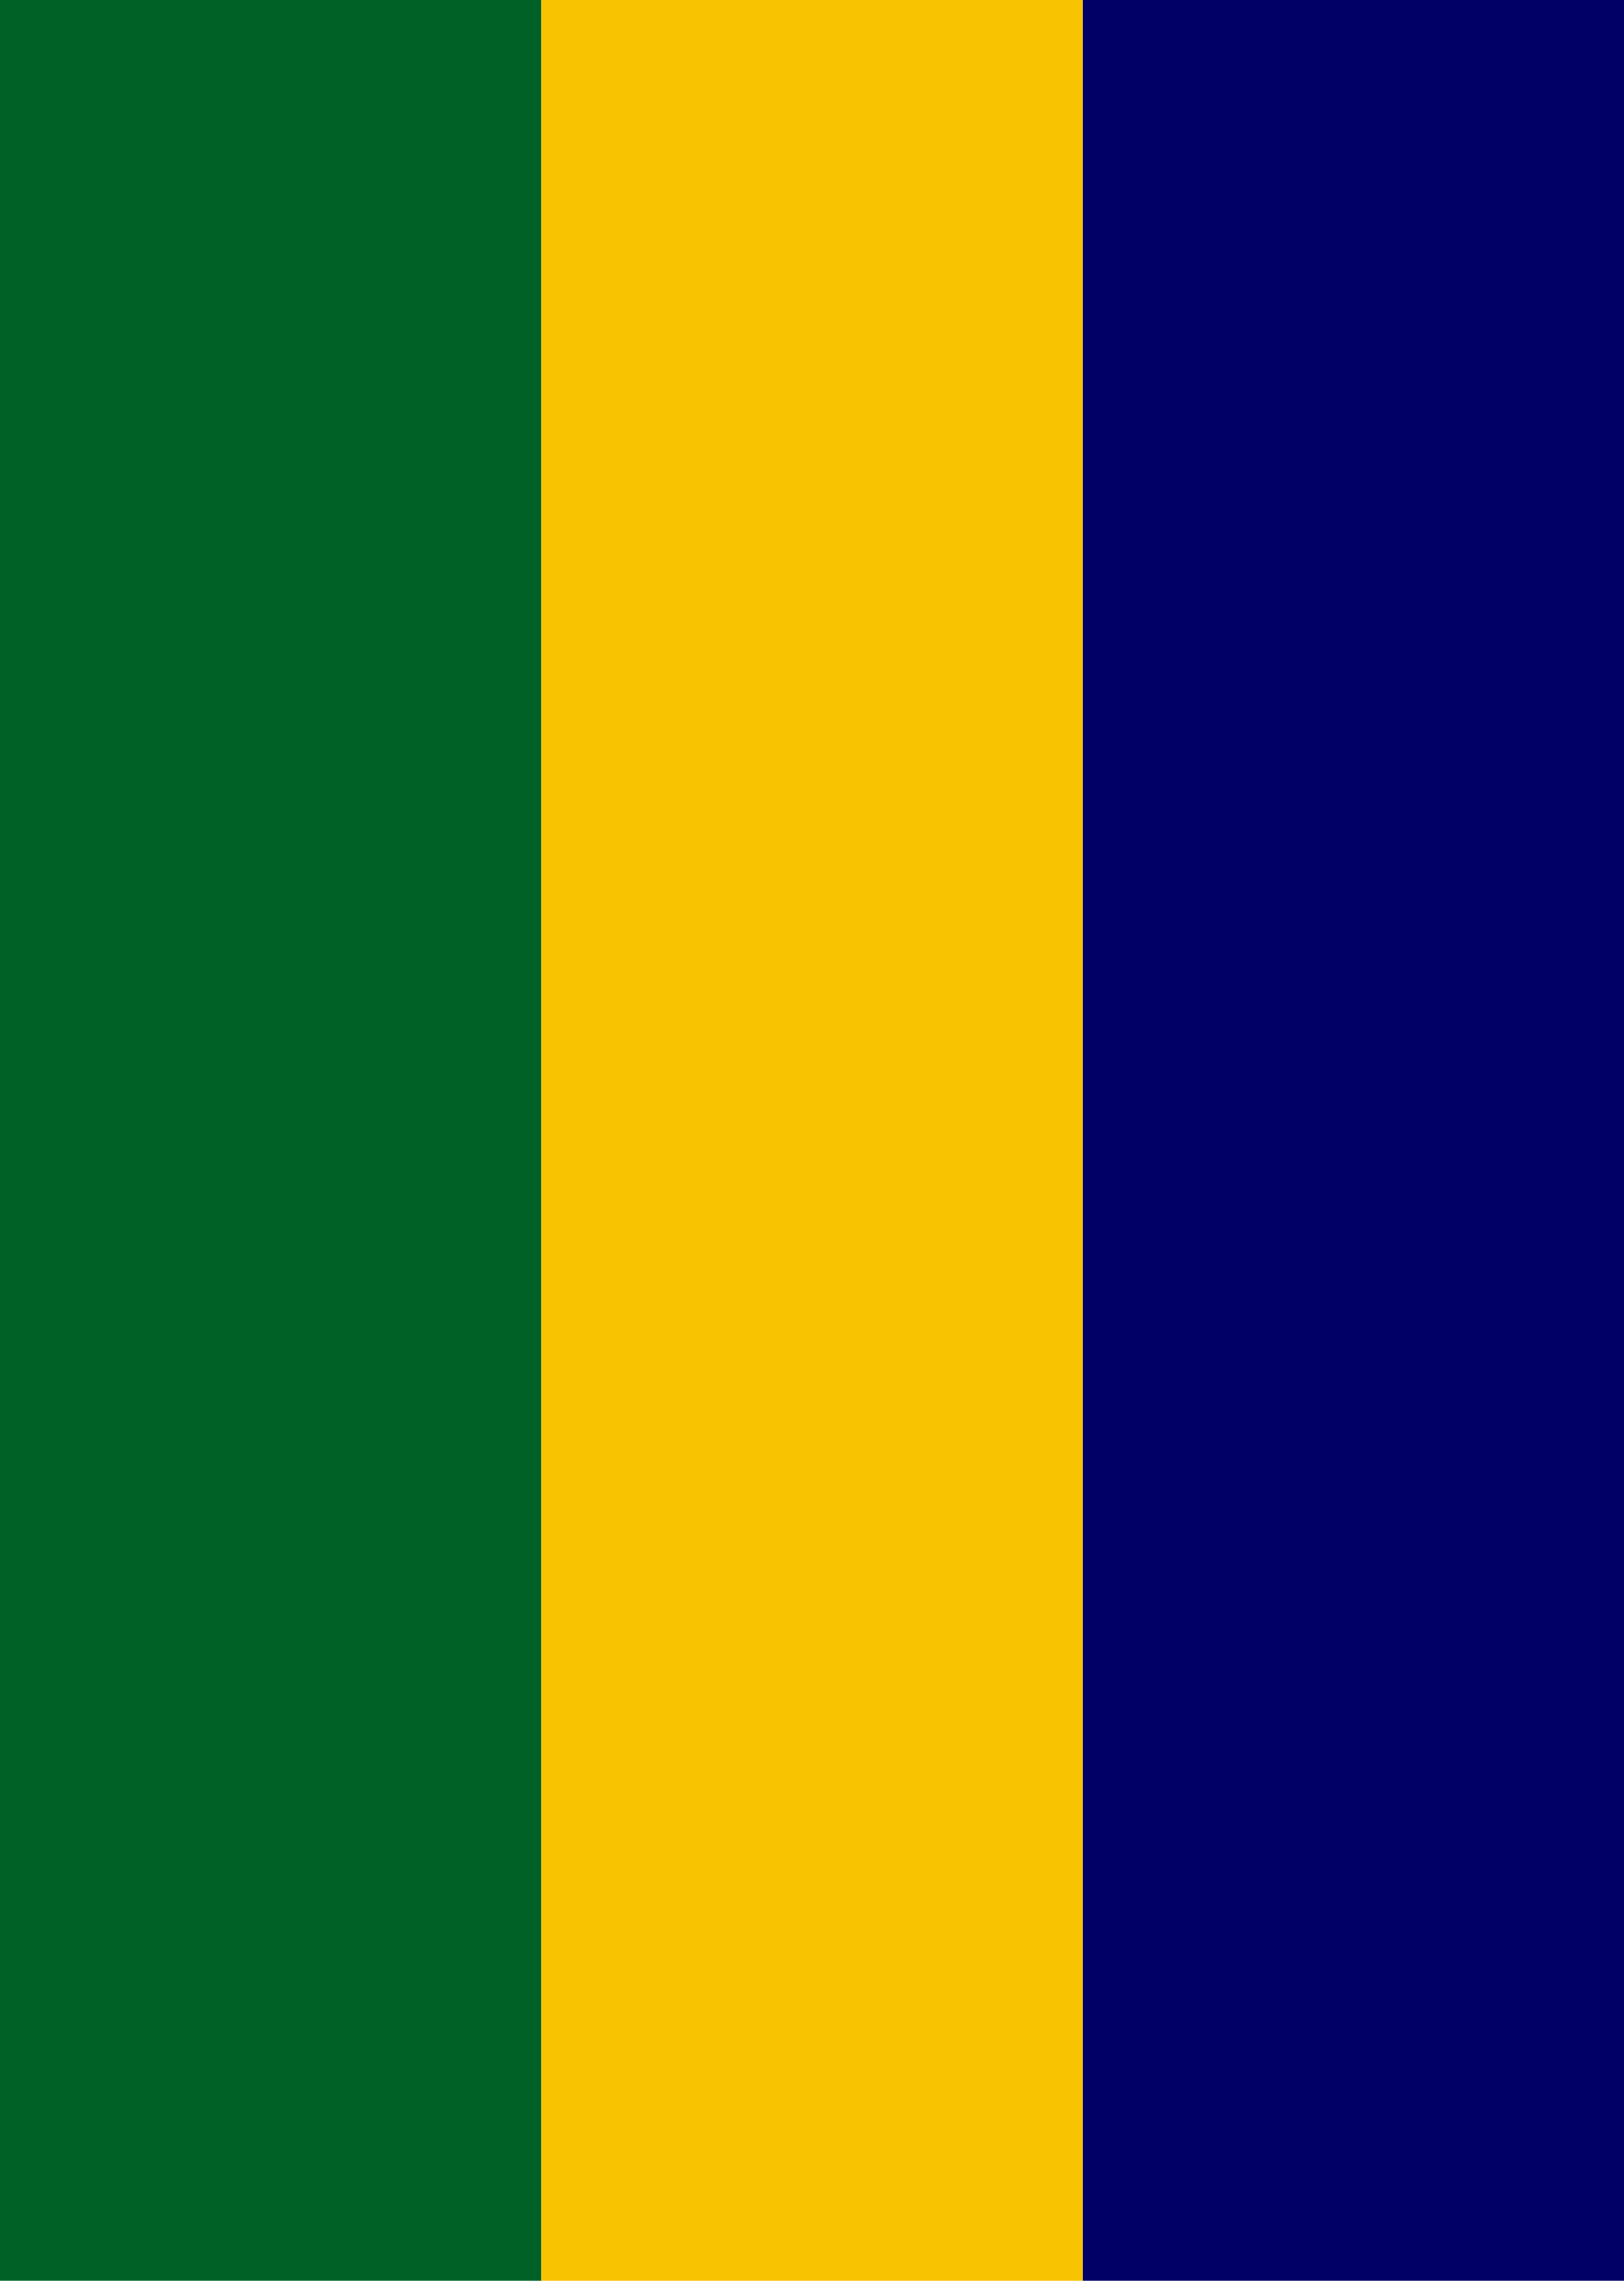
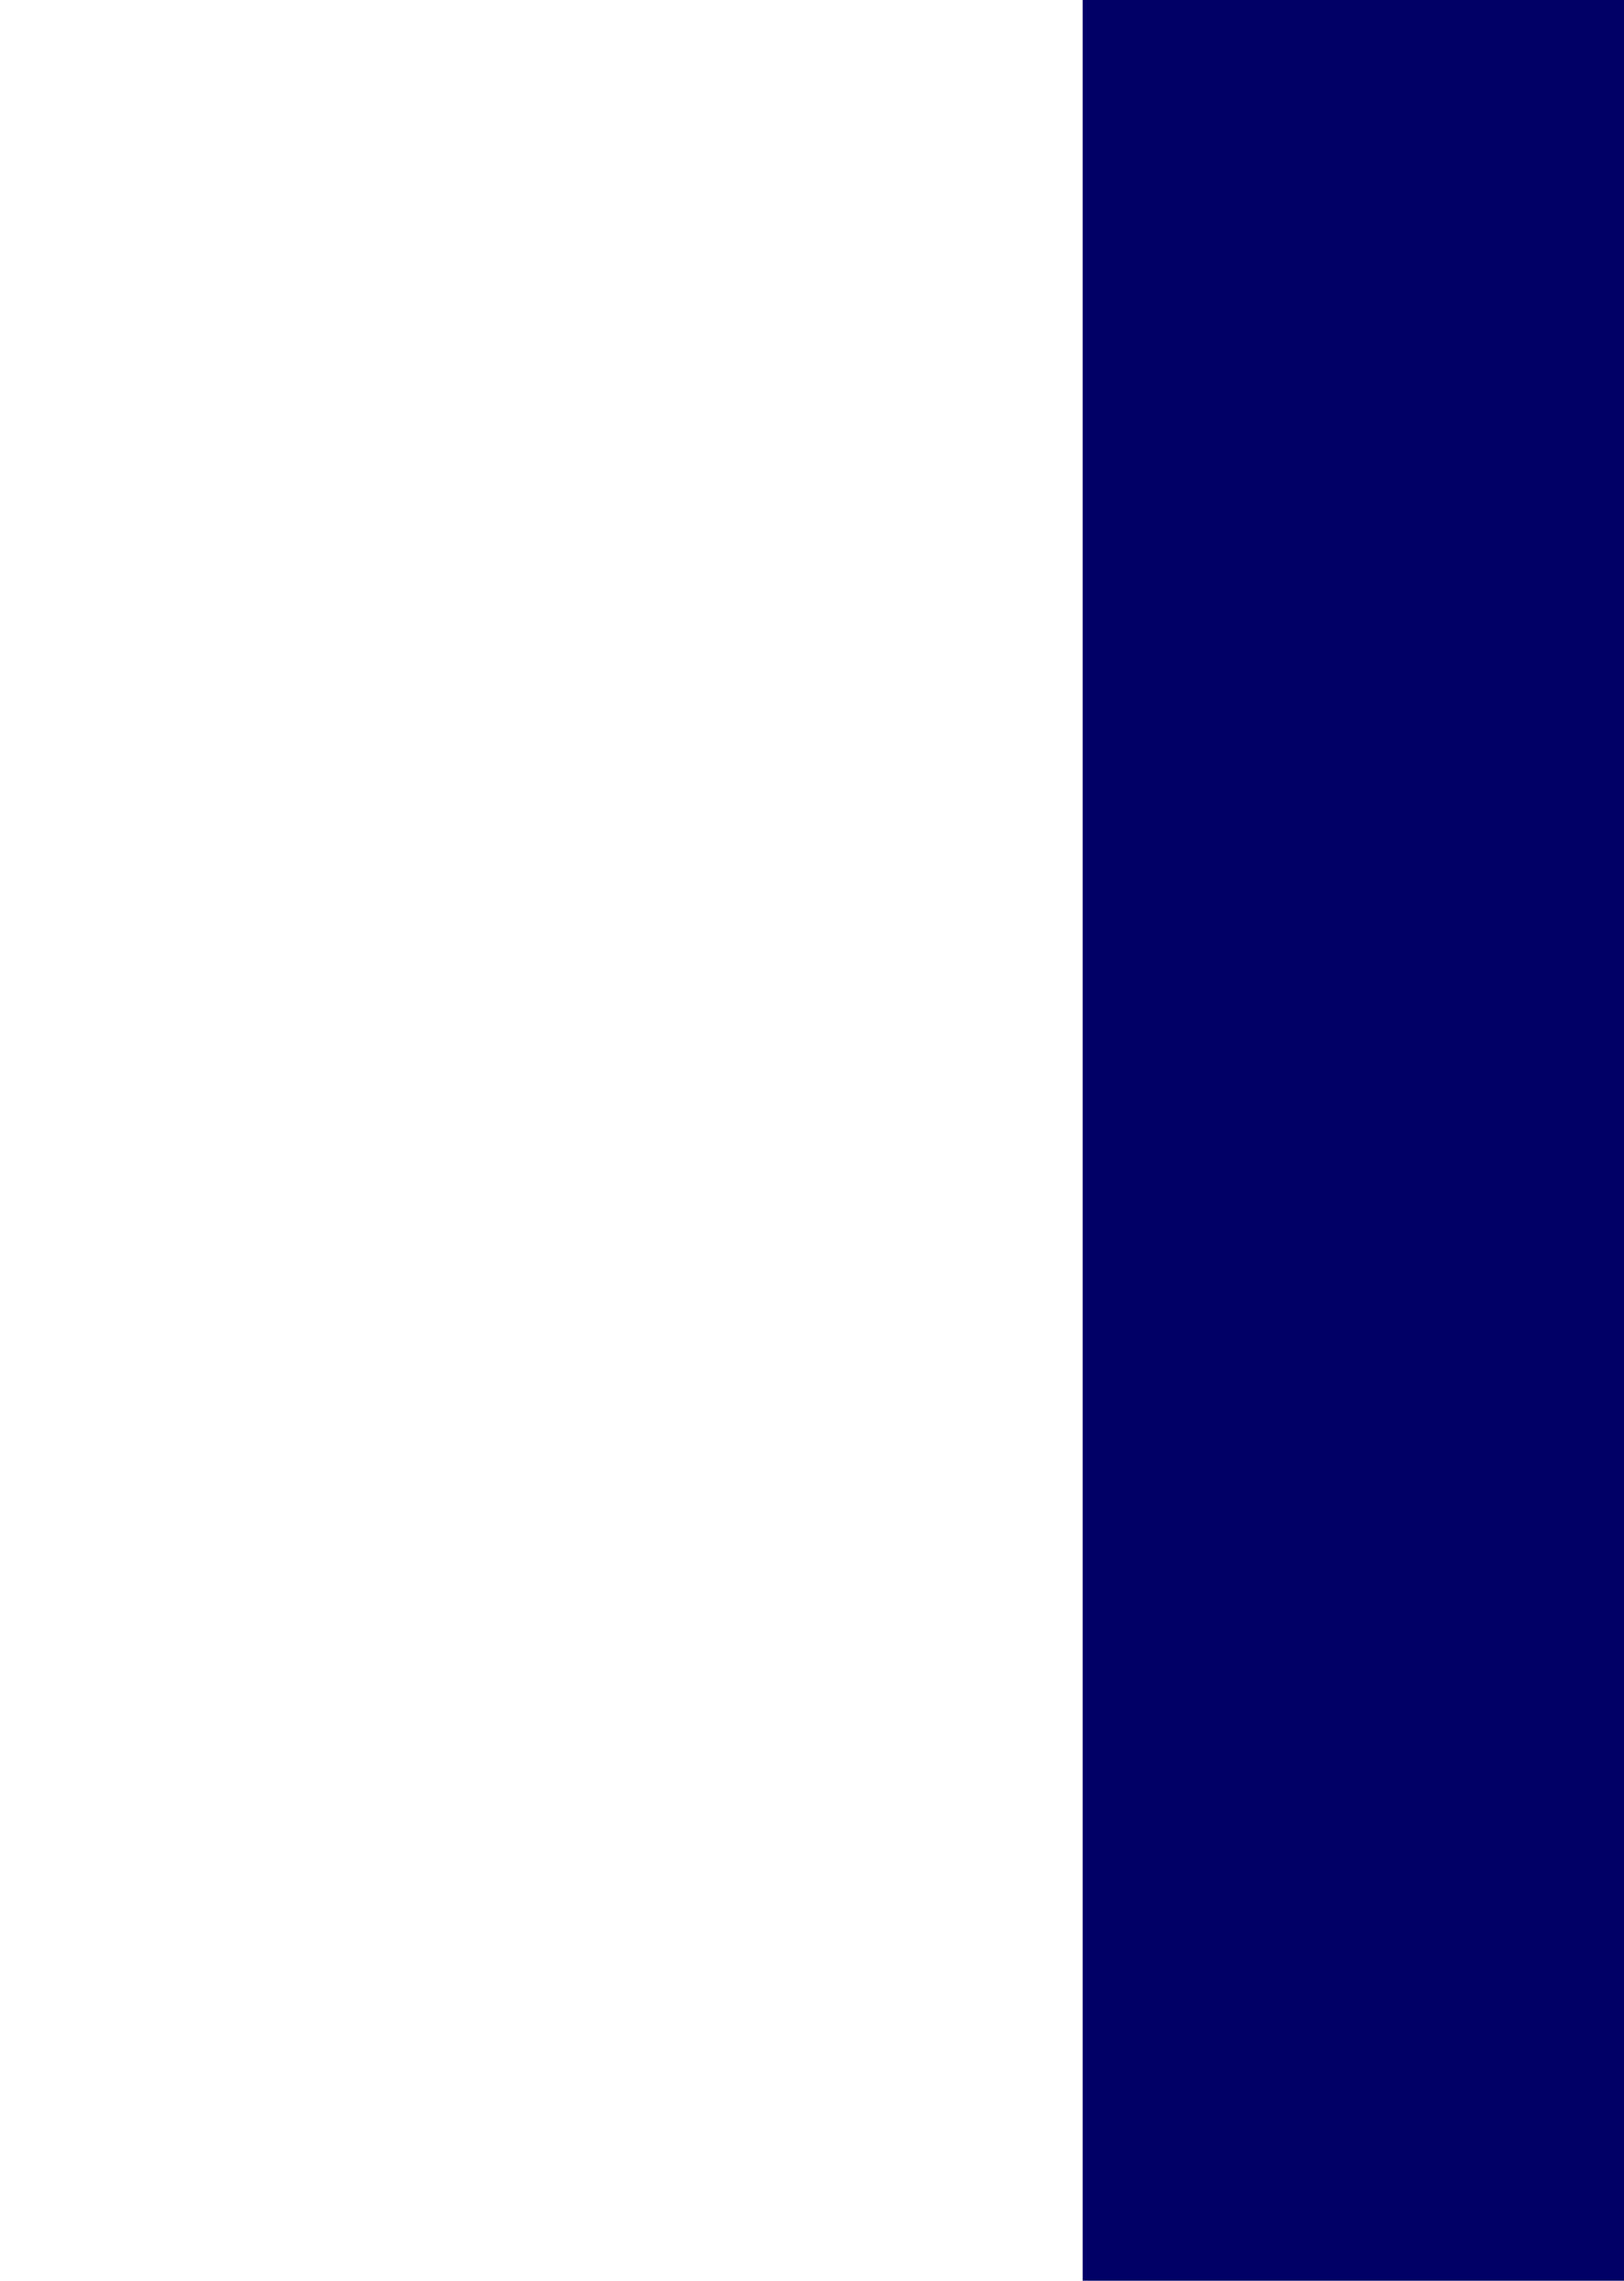
<svg xmlns="http://www.w3.org/2000/svg" xmlns:ns1="http://sodipodi.sourceforge.net/DTD/sodipodi-0.dtd" xmlns:ns2="http://www.inkscape.org/namespaces/inkscape" width="751.671" height="1055.23" id="svg1476" ns1:version="0.32" ns2:version="0.47 r22583" version="1.0" x="0" y="0" ns1:docname="Brazil_Naval_aviation_fin_flash.svg">
  <defs id="defs3">
    <ns2:perspective ns1:type="inkscape:persp3d" ns2:vp_x="0 : 150 : 1" ns2:vp_y="0 : 1000 : 0" ns2:vp_z="300 : 150 : 1" ns2:persp3d-origin="150 : 100 : 1" id="perspective10" />
    <ns2:perspective id="perspective2823" ns2:persp3d-origin="0.5 : 0.33333333 : 1" ns2:vp_z="1 : 0.5 : 1" ns2:vp_y="0 : 1000 : 0" ns2:vp_x="0 : 0.5 : 1" ns1:type="inkscape:persp3d" />
  </defs>
  <ns1:namedview id="base" pagecolor="#ffffff" bordercolor="#666666" borderopacity="1.0" ns2:pageopacity="0.0" ns2:pageshadow="2" ns2:zoom="0.41507521" ns2:cx="181.02924" ns2:cy="621.86762" ns2:document-units="px" ns2:current-layer="layer1" ns2:window-width="1023" ns2:window-height="691" ns2:window-x="1" ns2:window-y="25" showgrid="false" ns2:window-maximized="1" showguides="true" ns2:guide-bbox="true">
    <ns1:guide orientation="0,1" position="53.002,1055.23" id="guide2828" />
    <ns1:guide orientation="0,1" position="-36.138,3.1669922e-05" id="guide2830" />
    <ns1:guide orientation="1,0" position="9.7558594e-06,848.039" id="guide2832" />
    <ns1:guide orientation="1,0" position="751.671,888.996" id="guide2834" />
  </ns1:namedview>
  <g ns2:label="Layer 1" ns2:groupmode="layer" id="layer1" transform="translate(-387.882, 338.439)">
    <rect y="-338.439" x="-1139.553" height="1055.23" width="250.557" id="rect1455" style="fill:#000066;fill-opacity:1;fill-rule:evenodd;stroke:none" transform="scale(-1,1)" />
-     <rect y="-338.439" x="-638.438" height="1055.23" width="250.557" id="rect1457" style="fill:#006127;fill-opacity:1;fill-rule:evenodd;stroke:none" transform="scale(-1,1)" />
-     <rect y="-338.439" x="-888.995" height="1055.23" width="250.557" id="rect1459" style="fill:#f8c300;fill-opacity:1;fill-rule:evenodd;stroke:none" transform="scale(-1,1)" />
  </g>
</svg>